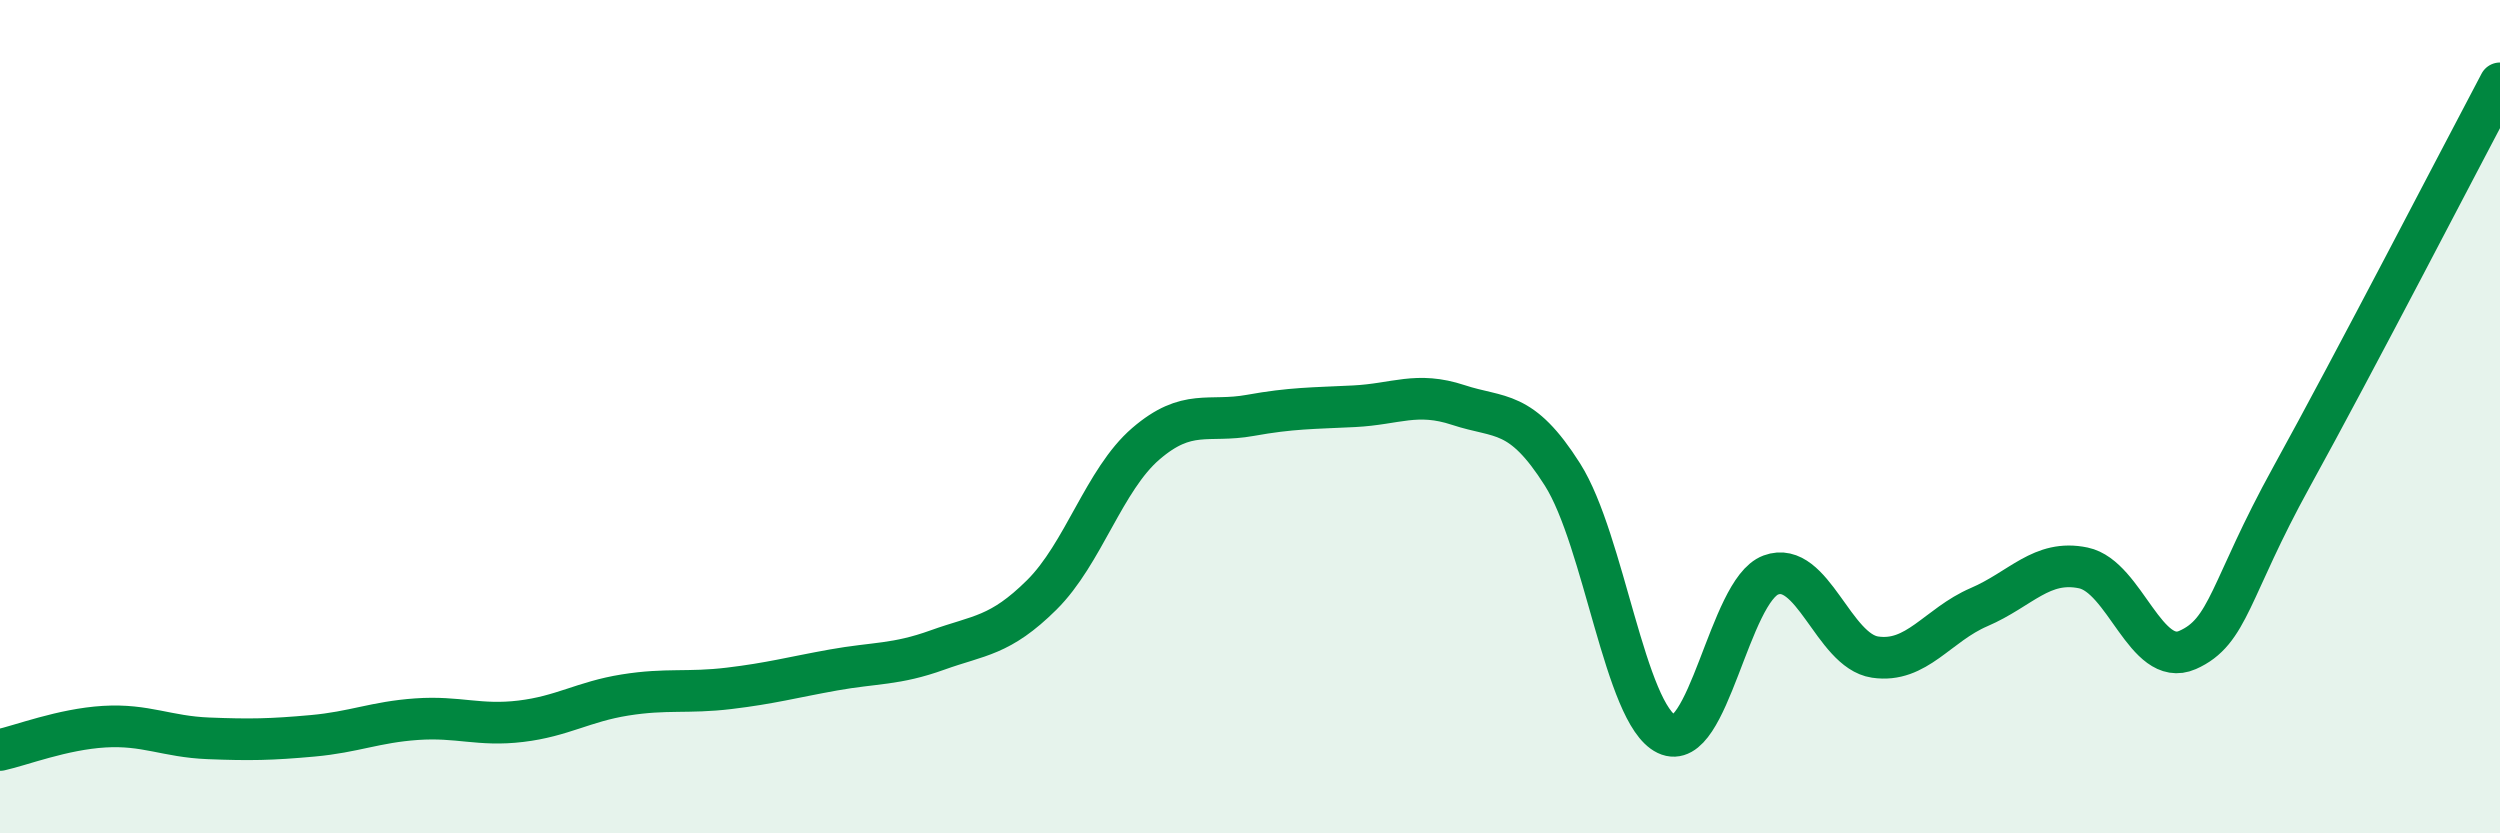
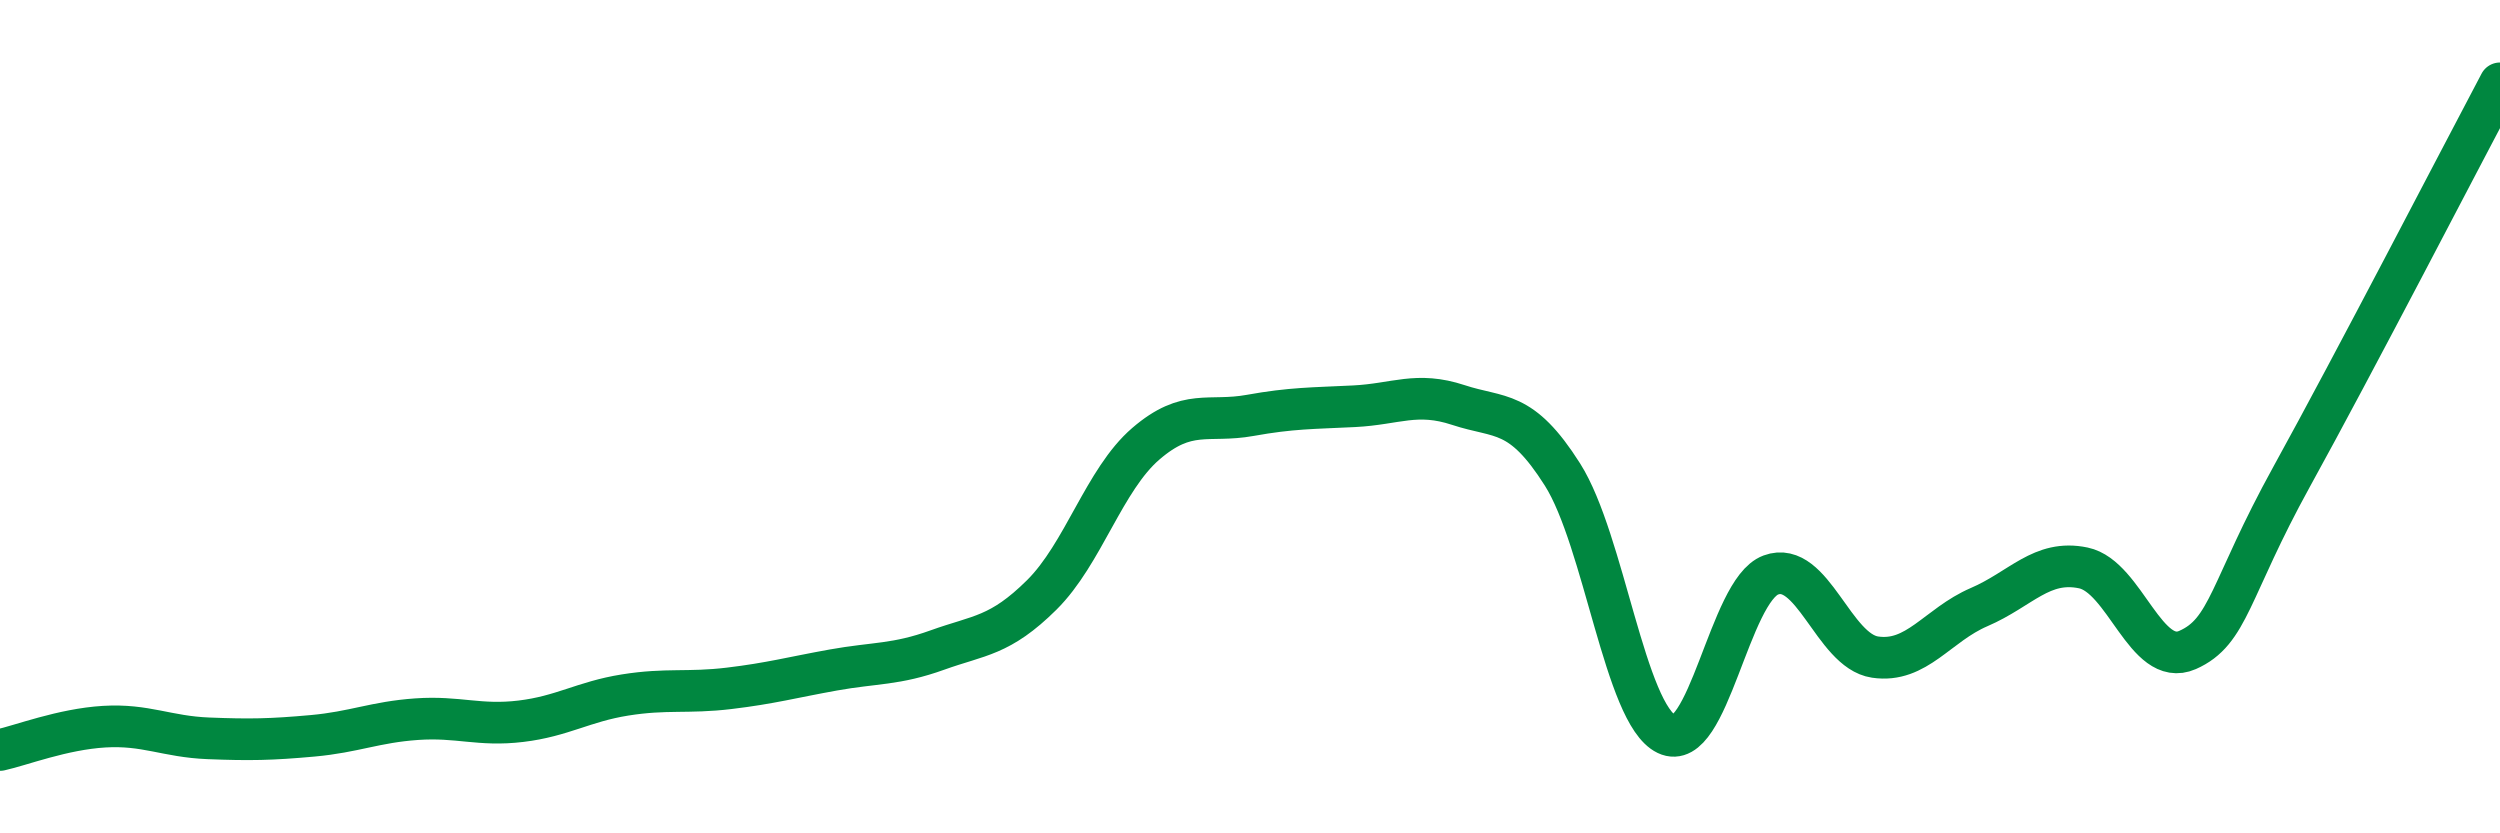
<svg xmlns="http://www.w3.org/2000/svg" width="60" height="20" viewBox="0 0 60 20">
-   <path d="M 0,18 C 0.5,17.89 1.5,17.5 2.5,17.44 C 3.5,17.38 4,17.68 5,17.72 C 6,17.76 6.5,17.75 7.5,17.66 C 8.5,17.57 9,17.33 10,17.26 C 11,17.19 11.5,17.43 12.5,17.31 C 13.5,17.19 14,16.84 15,16.68 C 16,16.52 16.5,16.64 17.5,16.52 C 18.5,16.4 19,16.26 20,16.08 C 21,15.9 21.5,15.96 22.5,15.6 C 23.5,15.24 24,15.27 25,14.28 C 26,13.29 26.5,11.51 27.5,10.65 C 28.5,9.79 29,10.15 30,9.97 C 31,9.79 31.5,9.8 32.5,9.75 C 33.5,9.7 34,9.39 35,9.72 C 36,10.05 36.5,9.81 37.5,11.39 C 38.5,12.97 39,17.14 40,17.62 C 41,18.1 41.5,14.17 42.5,13.8 C 43.5,13.43 44,15.62 45,15.77 C 46,15.92 46.5,15 47.5,14.57 C 48.5,14.14 49,13.42 50,13.63 C 51,13.84 51.5,16.04 52.5,15.6 C 53.5,15.16 53.5,14.16 55,11.44 C 56.5,8.72 59,3.89 60,2L60 20L0 20Z" fill="#008740" opacity="0.1" stroke-linecap="round" stroke-linejoin="round" />
  <path d="M 0,18 C 0.5,17.89 1.5,17.5 2.5,17.44 C 3.5,17.38 4,17.68 5,17.72 C 6,17.76 6.5,17.75 7.5,17.66 C 8.5,17.57 9,17.33 10,17.26 C 11,17.19 11.5,17.43 12.5,17.31 C 13.5,17.19 14,16.84 15,16.68 C 16,16.52 16.5,16.64 17.5,16.52 C 18.5,16.4 19,16.26 20,16.08 C 21,15.9 21.5,15.96 22.5,15.6 C 23.5,15.24 24,15.27 25,14.28 C 26,13.29 26.5,11.51 27.5,10.65 C 28.5,9.79 29,10.15 30,9.97 C 31,9.79 31.5,9.8 32.5,9.75 C 33.5,9.7 34,9.39 35,9.72 C 36,10.05 36.5,9.81 37.5,11.39 C 38.5,12.97 39,17.14 40,17.62 C 41,18.1 41.5,14.17 42.5,13.8 C 43.5,13.43 44,15.62 45,15.77 C 46,15.92 46.5,15 47.5,14.57 C 48.5,14.14 49,13.42 50,13.63 C 51,13.84 51.5,16.04 52.5,15.6 C 53.5,15.16 53.5,14.16 55,11.44 C 56.5,8.72 59,3.89 60,2" stroke="#008740" stroke-width="1" fill="none" stroke-linecap="round" stroke-linejoin="round" />
</svg>